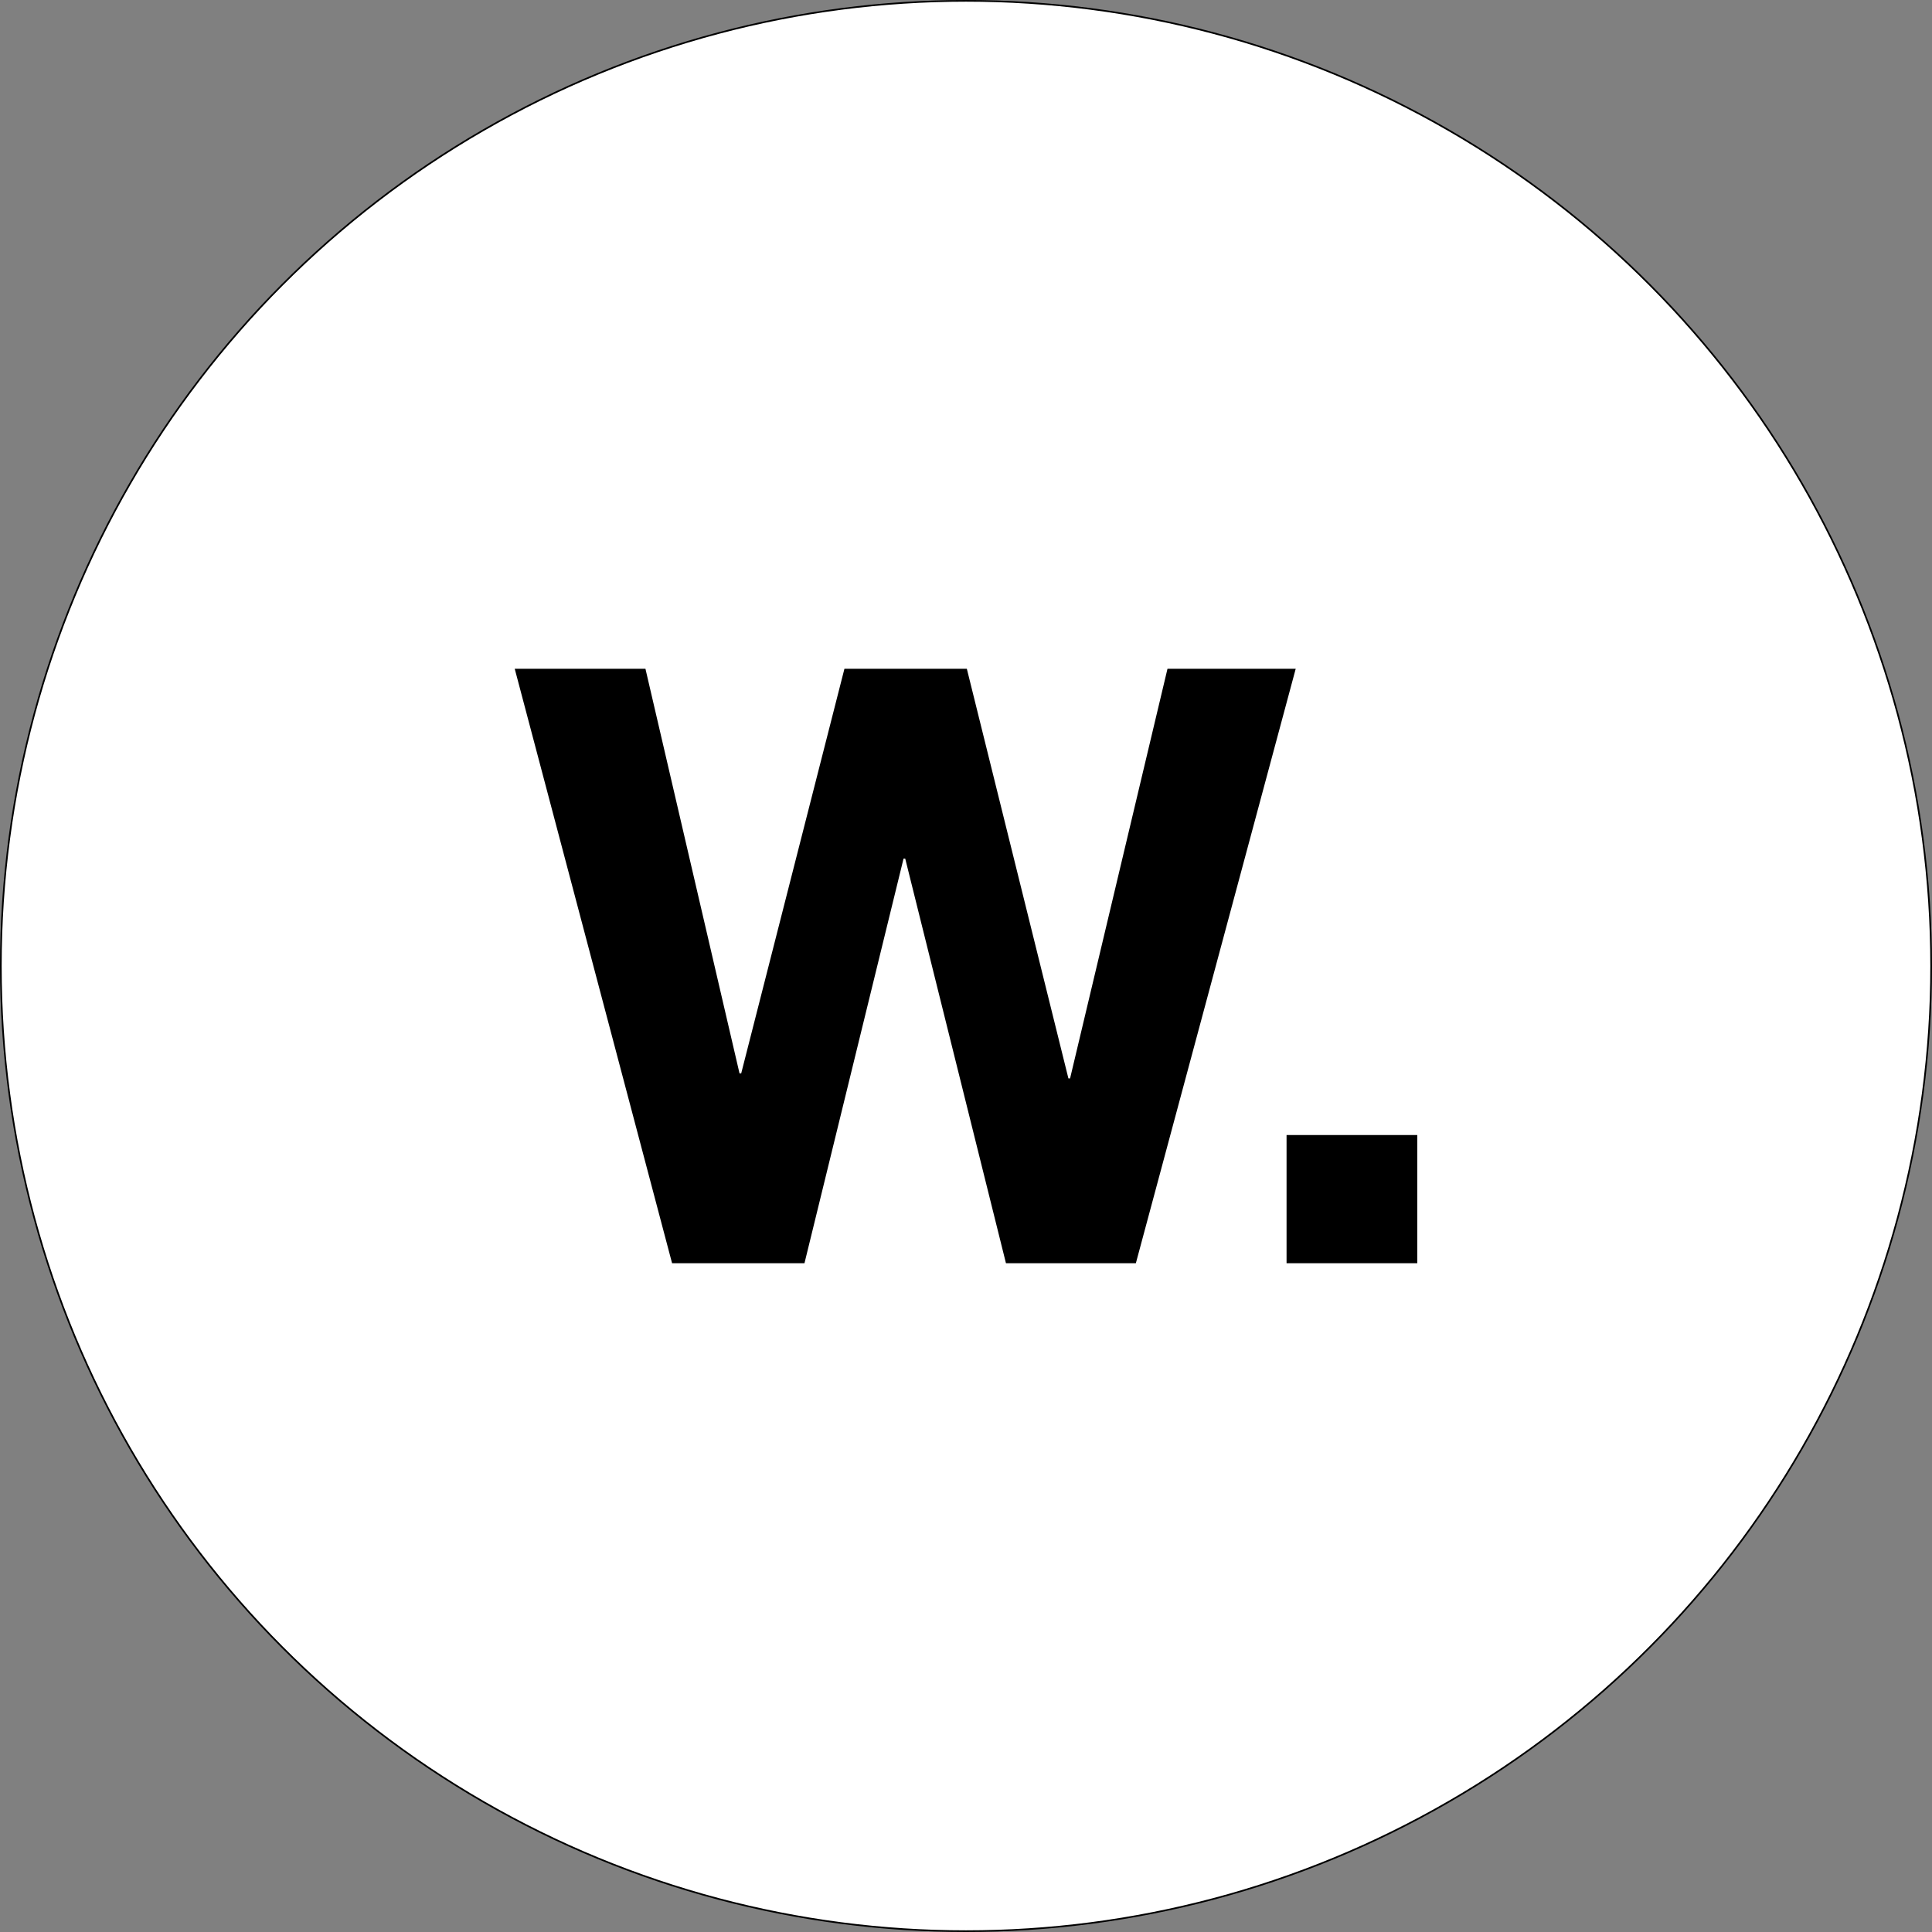
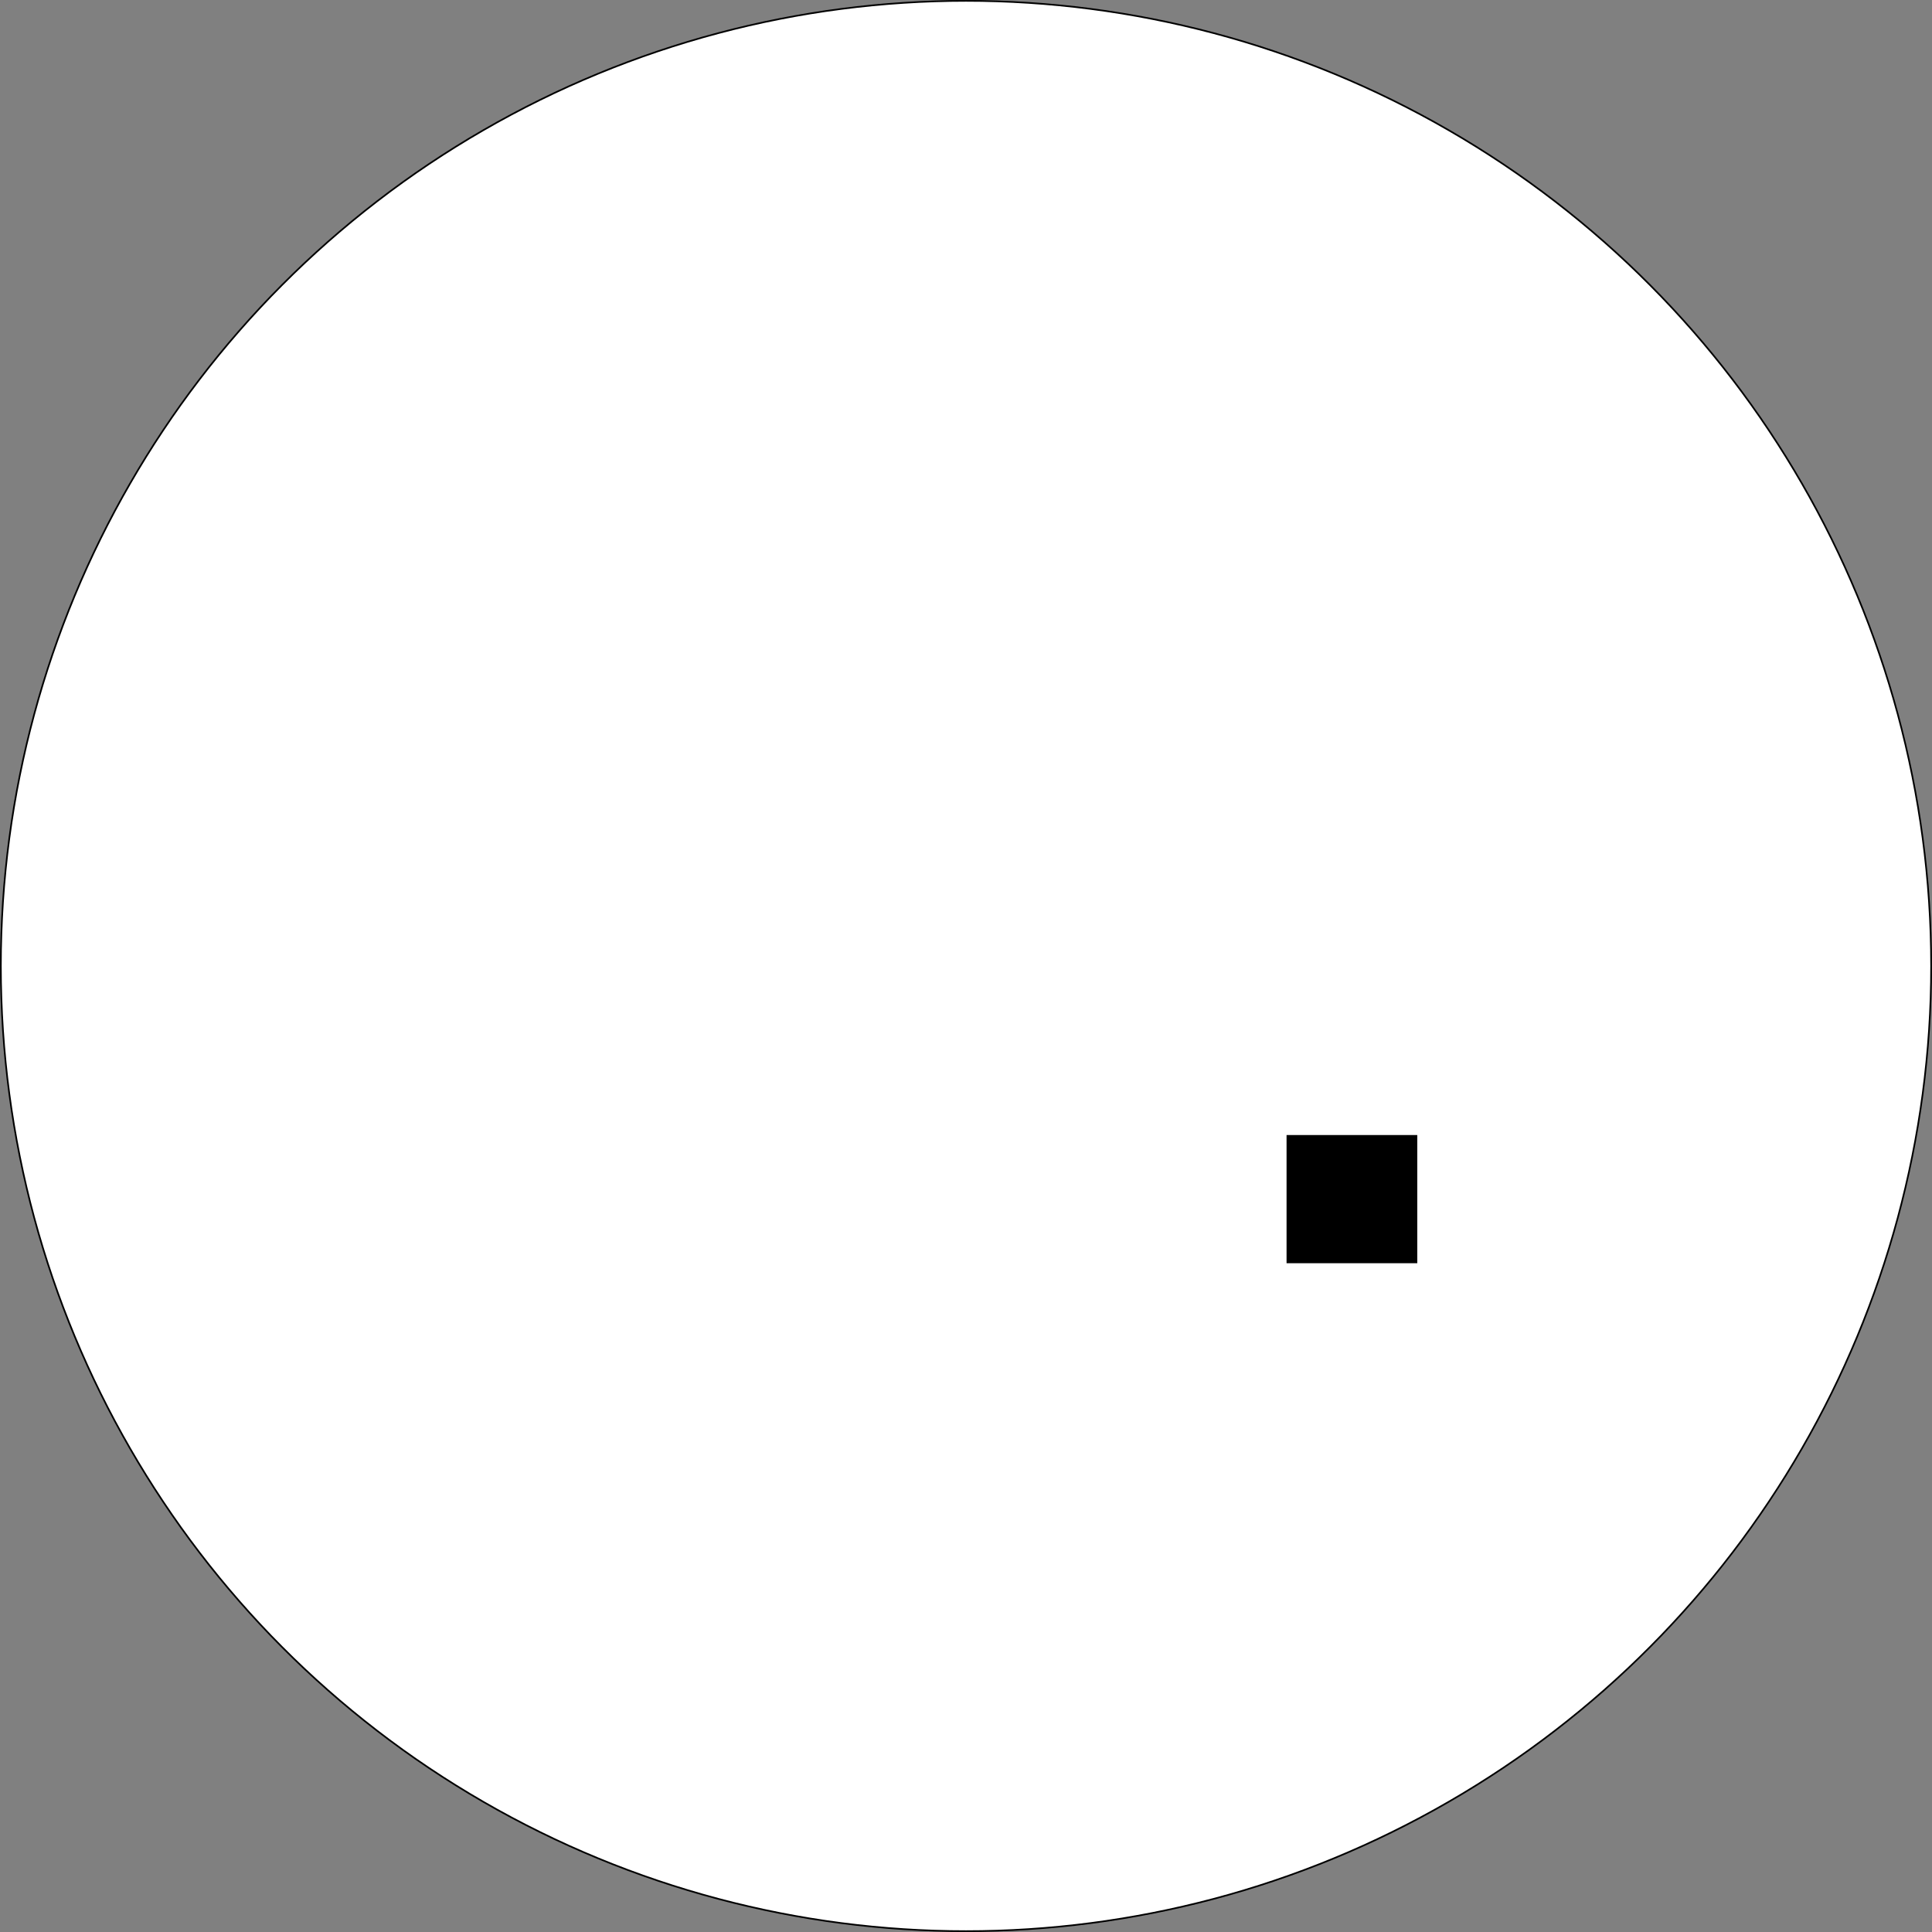
<svg xmlns="http://www.w3.org/2000/svg" id="Layer_1" data-name="Layer 1" viewBox="0 0 1160.2 1160.2">
  <rect x="0" y="0" width="1160.2" height="1160.2" fill="#808080" stroke="none" />
  <circle cx="580.1" cy="580.1" r="579.6" style="fill:#fff;stroke:#000;stroke-miterlimit:10" />
-   <path d="M604.1,758.6l-60.5-243h-1l-59.5,243H403.6l-94.5-357h78.5l56.5,243h1l62-243h73.5l61,246h1l58.5-246h77l-96,357Z" />
-   <path d="M851.1,681.6v77H772.6v-77Z" />
+   <path d="M851.1,681.6v77H772.6v-77" />
</svg>